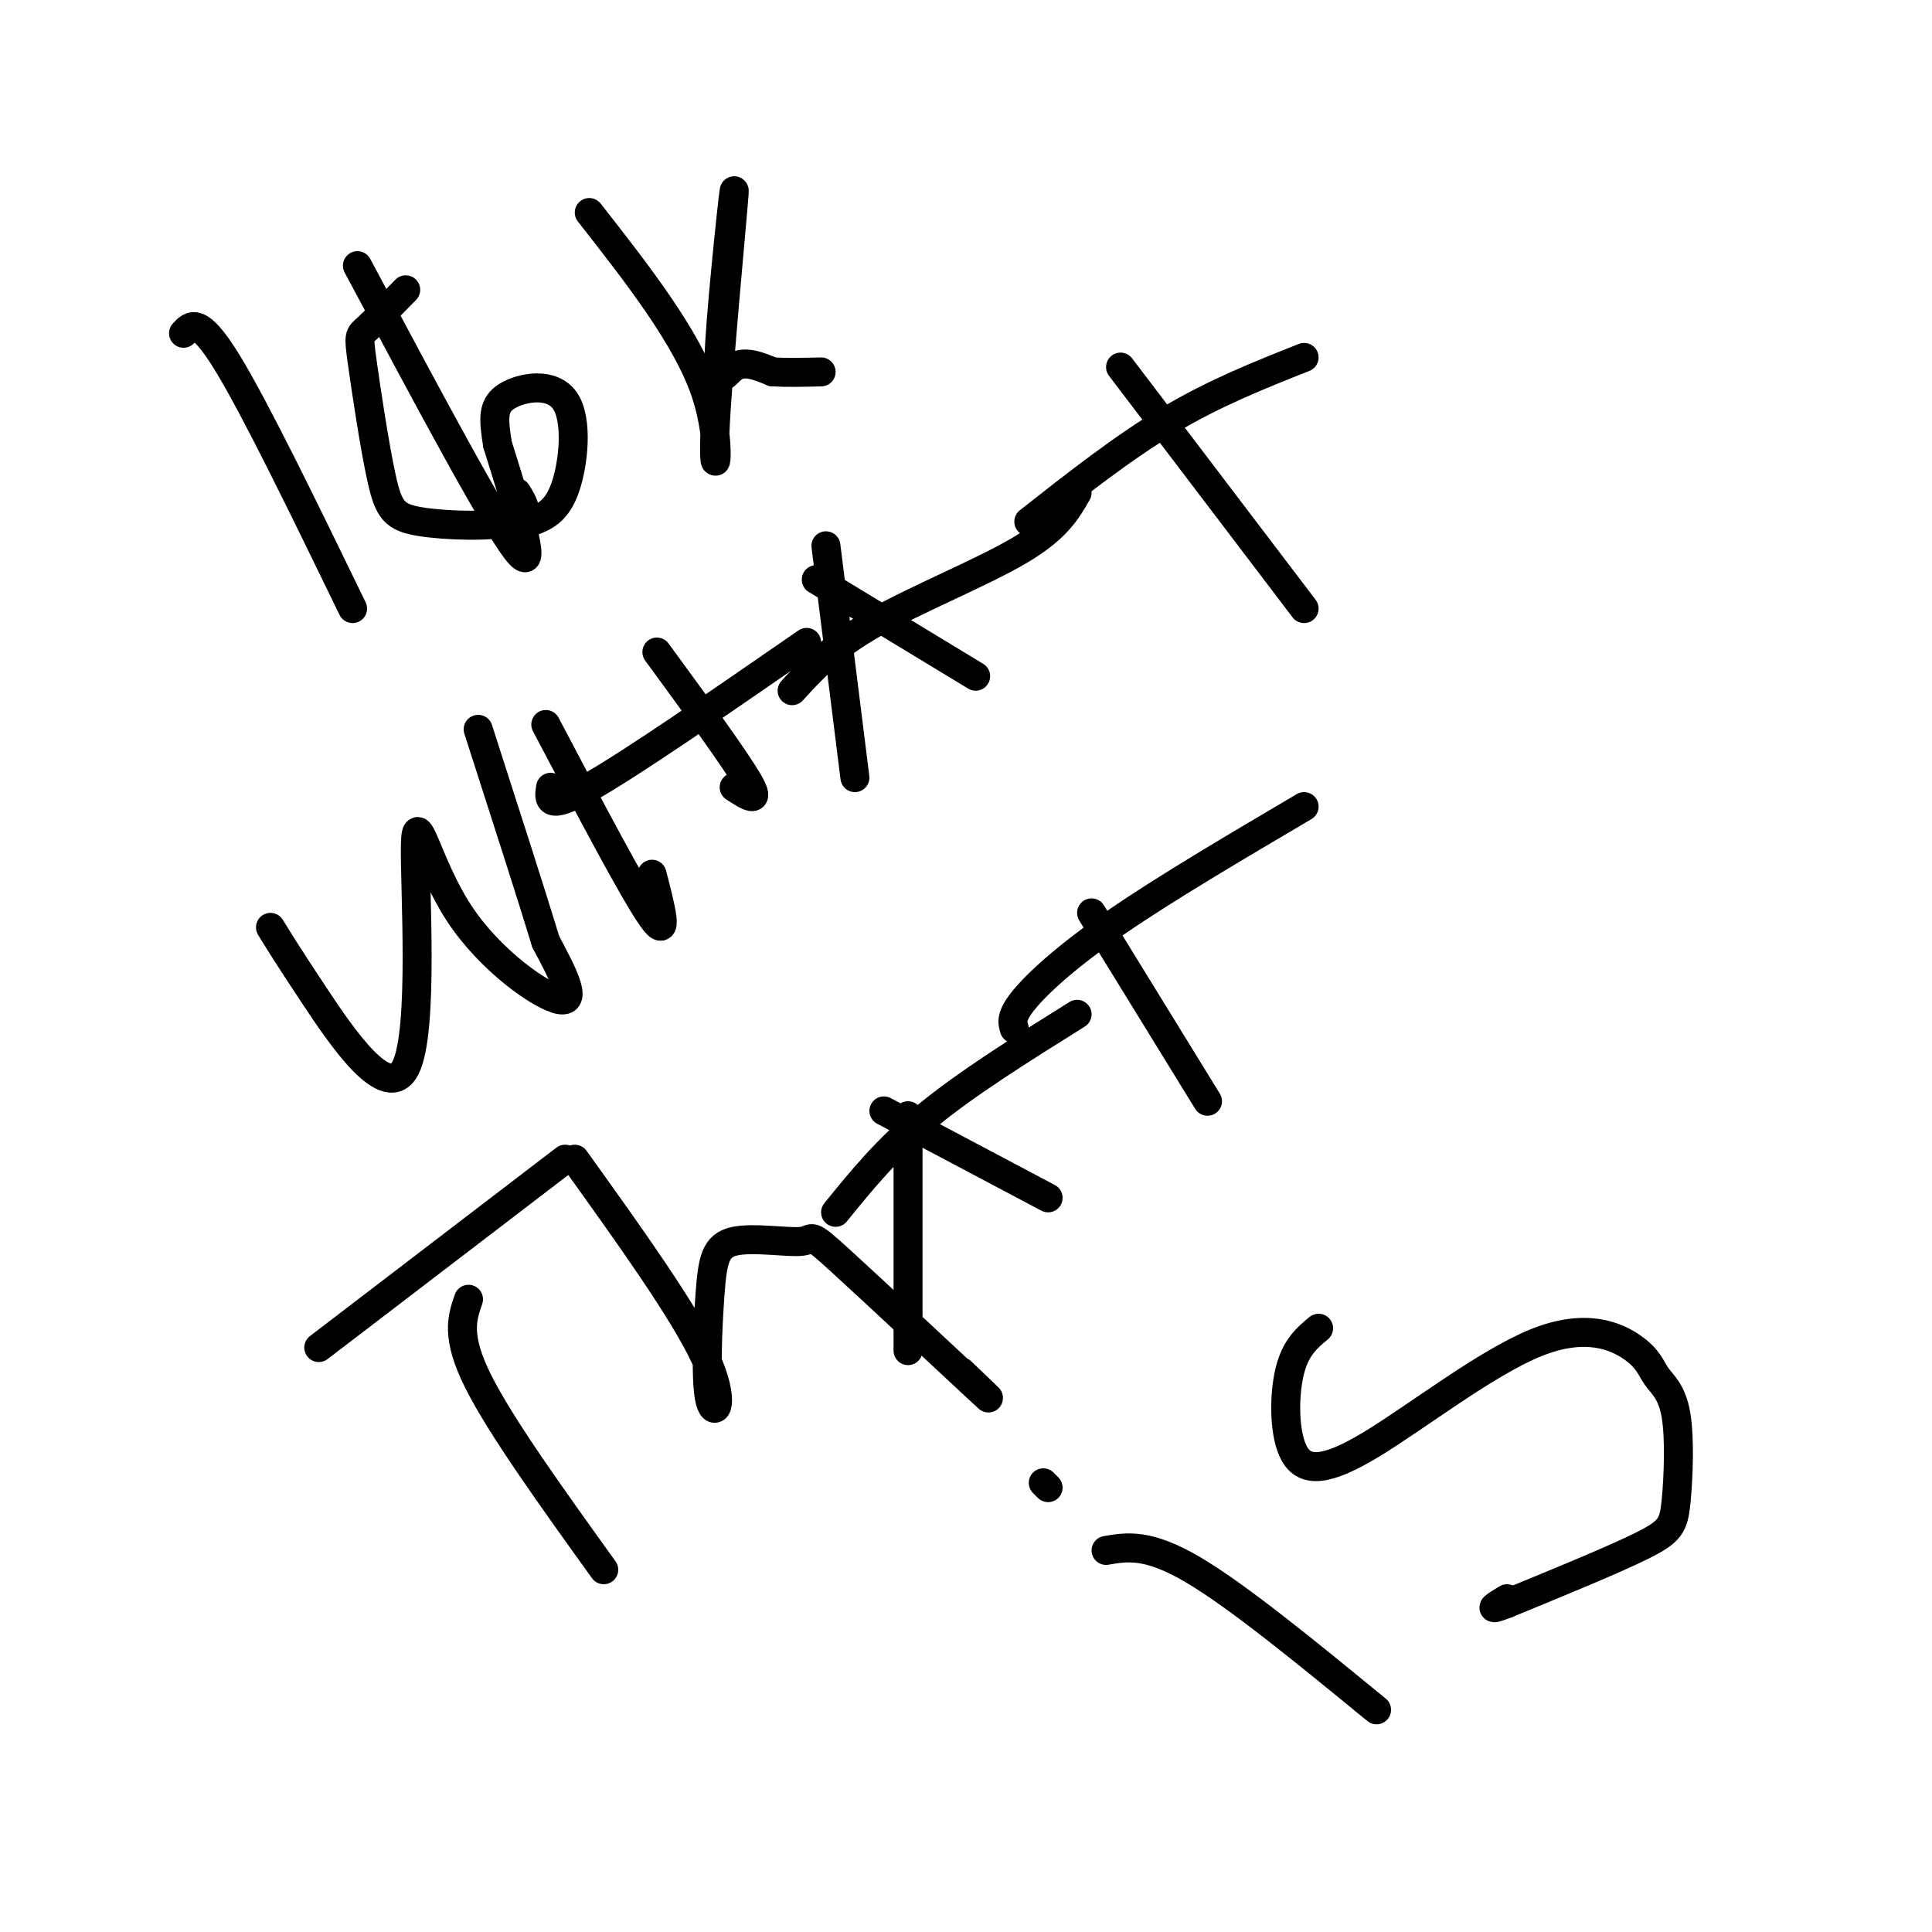
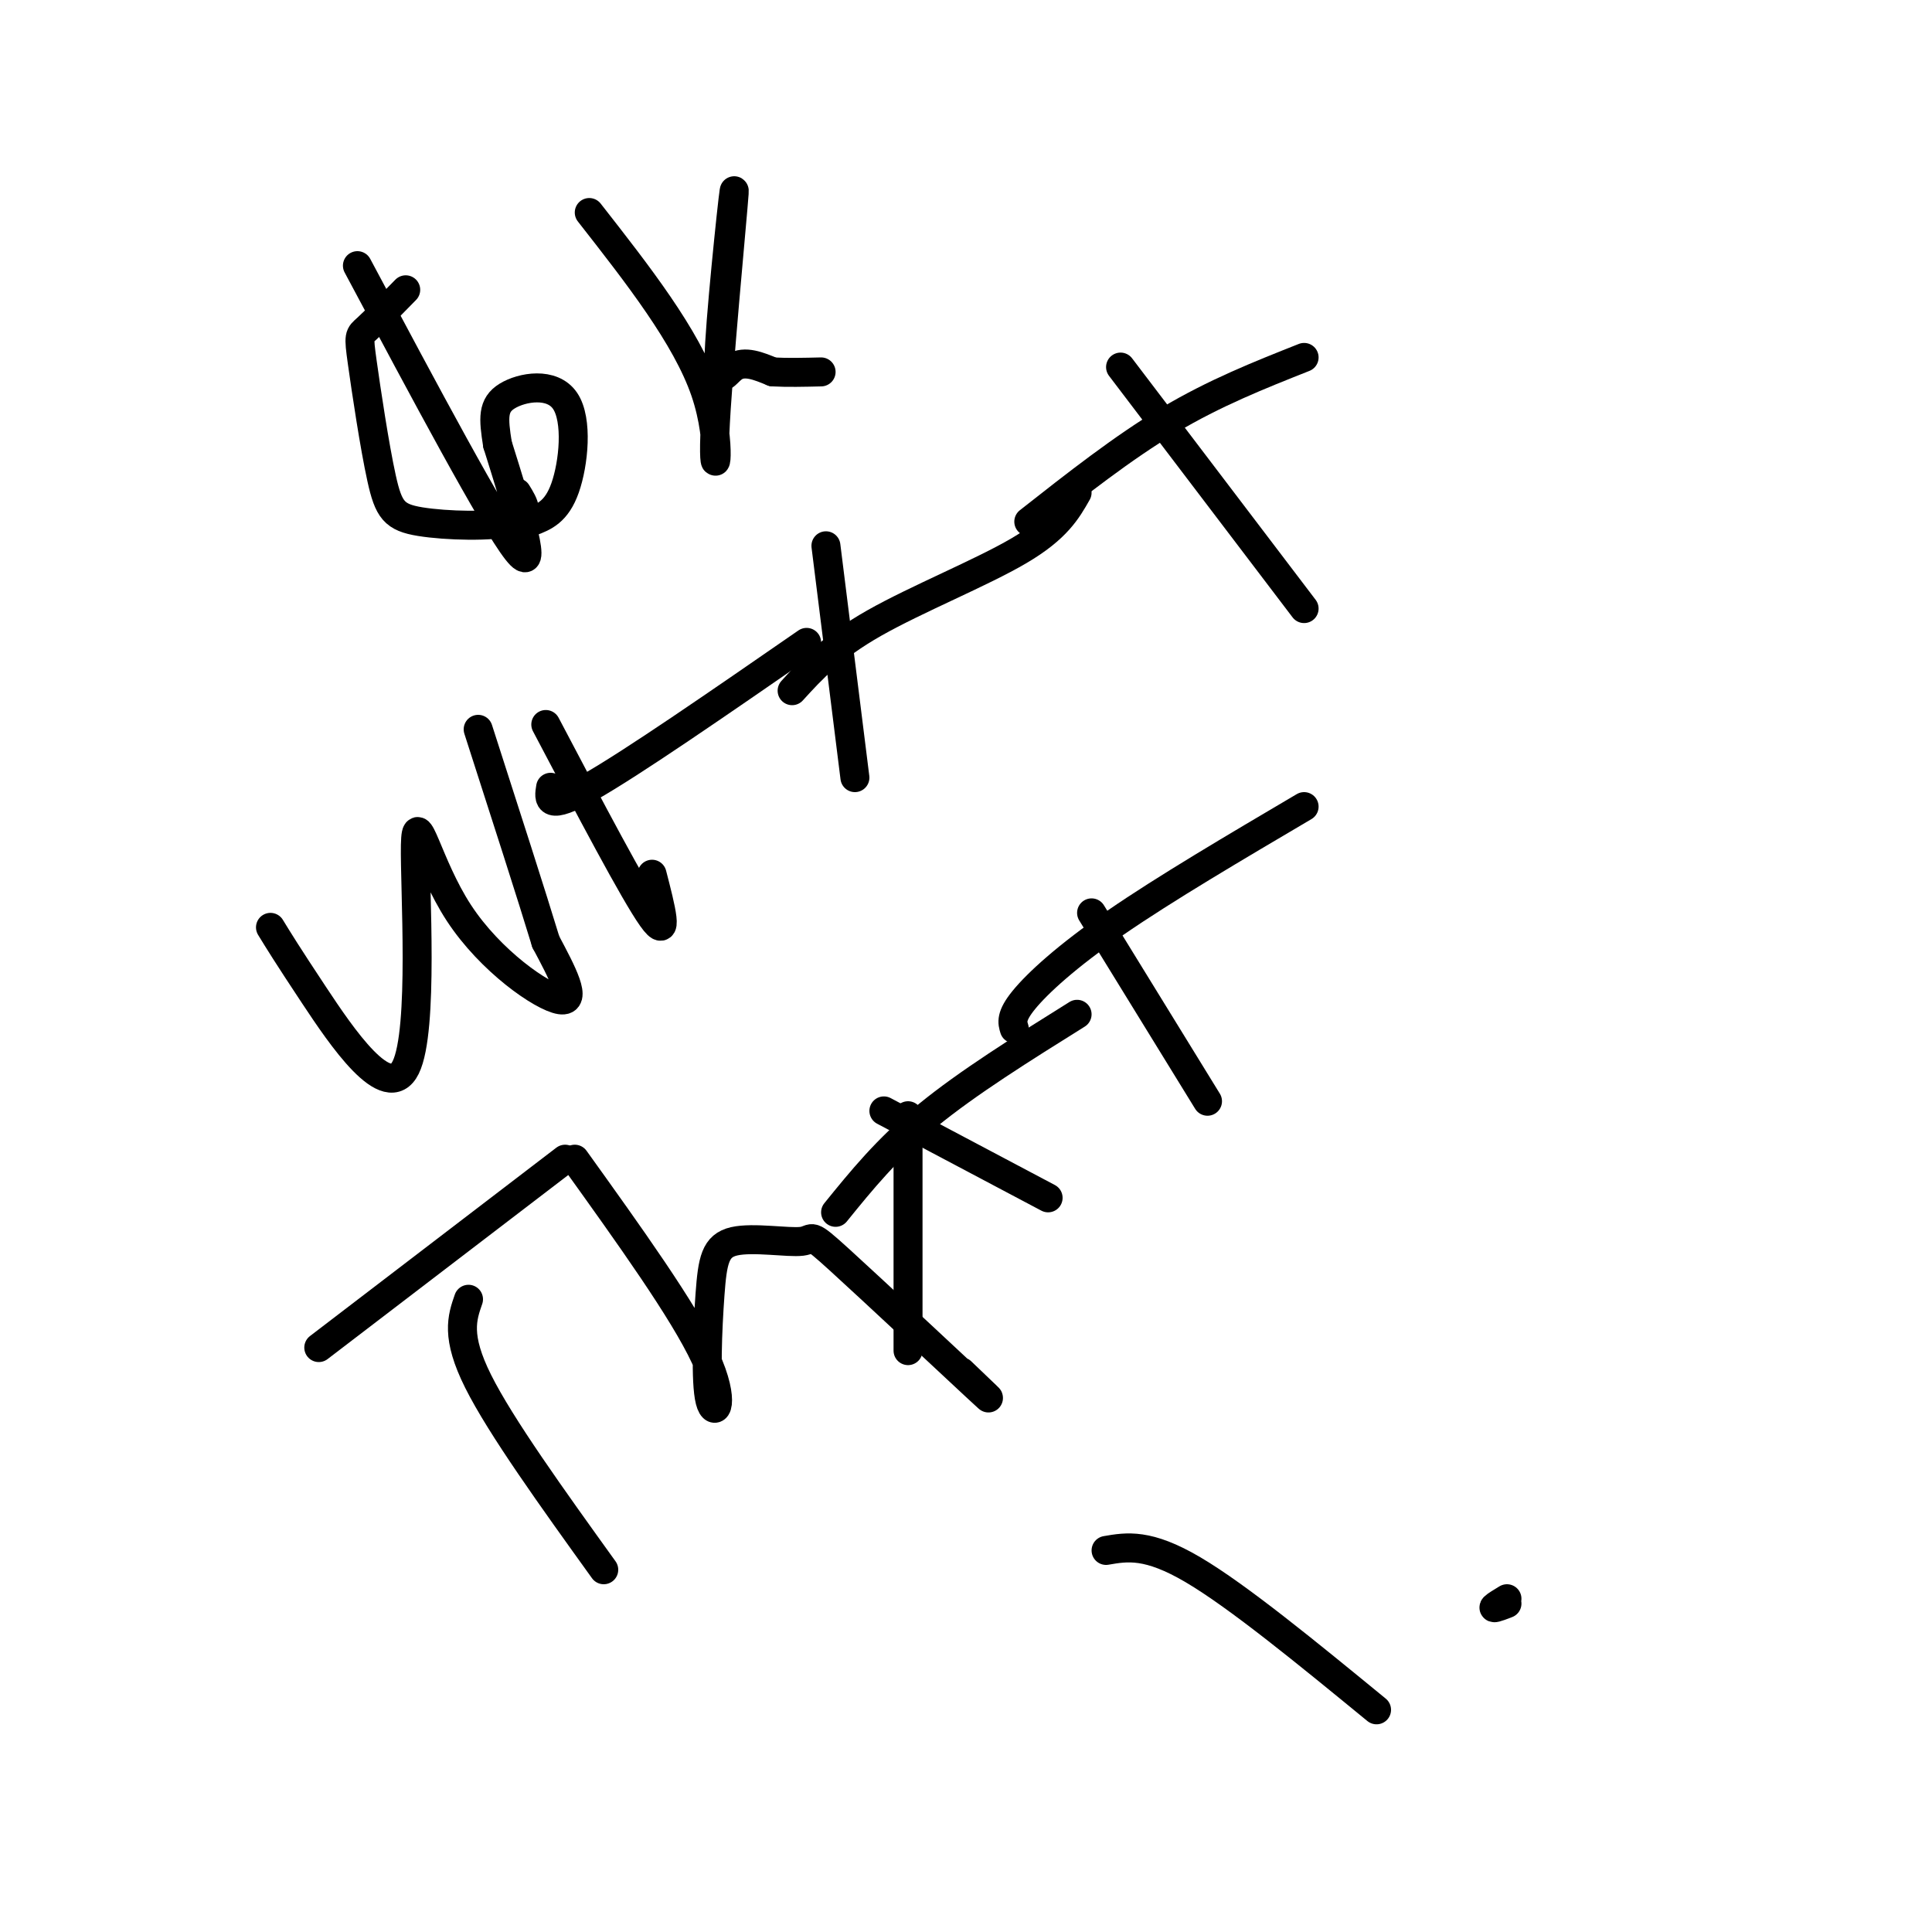
<svg xmlns="http://www.w3.org/2000/svg" viewBox="0 0 400 400" version="1.1">
  <g fill="none" stroke="#000000" stroke-width="6" stroke-linecap="round" stroke-linejoin="round">
-     <path d="M38,69c1.583,-1.750 3.167,-3.500 9,6c5.833,9.500 15.917,30.250 26,51" />
    <path d="M74,55c14.083,26.417 28.167,52.833 33,59c4.833,6.167 0.417,-7.917 -4,-22" />
    <path d="M103,92c-0.871,-5.464 -1.048,-8.124 2,-10c3.048,-1.876 9.321,-2.967 12,1c2.679,3.967 1.766,12.990 0,18c-1.766,5.010 -4.383,6.005 -7,7" />
    <path d="M84,60c-3.171,3.246 -6.343,6.492 -8,8c-1.657,1.508 -1.800,1.277 -1,7c0.800,5.723 2.544,17.400 4,24c1.456,6.600 2.623,8.123 8,9c5.377,0.877 14.965,1.108 19,0c4.035,-1.108 2.518,-3.554 1,-6" />
    <path d="M122,44c10.066,12.860 20.132,25.721 24,37c3.868,11.279 1.539,20.978 2,9c0.461,-11.978 3.711,-45.633 4,-50c0.289,-4.367 -2.384,20.555 -3,31c-0.616,10.445 0.824,6.413 3,5c2.176,-1.413 5.088,-0.206 8,1" />
    <path d="M160,77c3.000,0.167 6.500,0.083 10,0" />
    <path d="M56,192c1.686,2.753 3.372,5.505 9,14c5.628,8.495 15.199,22.732 19,15c3.801,-7.732 1.833,-37.433 2,-46c0.167,-8.567 2.468,4.001 9,14c6.532,9.999 17.295,17.428 21,18c3.705,0.572 0.353,-5.714 -3,-12" />
    <path d="M113,195c-2.833,-9.333 -8.417,-26.667 -14,-44" />
    <path d="M113,150c9.167,17.417 18.333,34.833 22,40c3.667,5.167 1.833,-1.917 0,-9" />
-     <path d="M136,135c8.167,11.167 16.333,22.333 19,27c2.667,4.667 -0.167,2.833 -3,1" />
    <path d="M114,163c-0.417,2.500 -0.833,5.000 8,0c8.833,-5.000 26.917,-17.500 45,-30" />
    <path d="M171,113c0.000,0.000 6.000,48.000 6,48" />
-     <path d="M169,120c0.000,0.000 33.000,20.000 33,20" />
    <path d="M164,143c4.111,-4.511 8.222,-9.022 17,-14c8.778,-4.978 22.222,-10.422 30,-15c7.778,-4.578 9.889,-8.289 12,-12" />
    <path d="M232,76c0.000,0.000 38.000,50.000 38,50" />
    <path d="M213,108c9.750,-7.667 19.500,-15.333 29,-21c9.500,-5.667 18.750,-9.333 28,-13" />
    <path d="M97,269c-1.333,3.833 -2.667,7.667 2,17c4.667,9.333 15.333,24.167 26,39" />
    <path d="M66,279c0.000,0.000 51.000,-39.000 51,-39" />
    <path d="M119,240c11.288,15.733 22.576,31.466 27,41c4.424,9.534 1.985,12.869 1,9c-0.985,-3.869 -0.516,-14.942 0,-22c0.516,-7.058 1.077,-10.101 5,-11c3.923,-0.899 11.206,0.347 14,0c2.794,-0.347 1.098,-2.286 8,4c6.902,6.286 22.400,20.796 28,26c5.600,5.204 1.300,1.102 -3,-3" />
    <path d="M188,231c0.000,19.750 0.000,39.500 0,46c0.000,6.500 0.000,-0.250 0,-7" />
    <path d="M183,230c0.000,0.000 34.000,18.000 34,18" />
    <path d="M173,251c5.333,-6.583 10.667,-13.167 19,-20c8.333,-6.833 19.667,-13.917 31,-21" />
    <path d="M226,189c0.000,0.000 24.000,39.000 24,39" />
    <path d="M210,213c-0.400,-1.289 -0.800,-2.578 2,-6c2.800,-3.422 8.800,-8.978 19,-16c10.200,-7.022 24.600,-15.511 39,-24" />
    <path d="M229,321c4.333,-0.750 8.667,-1.500 18,4c9.333,5.500 23.667,17.250 38,29" />
-     <path d="M217,308c0.000,0.000 -1.000,-1.000 -1,-1" />
-     <path d="M273,275c-2.399,1.988 -4.798,3.976 -6,9c-1.202,5.024 -1.208,13.085 1,17c2.208,3.915 6.631,3.686 16,-2c9.369,-5.686 23.685,-16.829 34,-21c10.315,-4.171 16.629,-1.371 20,1c3.371,2.371 3.798,4.312 5,6c1.202,1.688 3.178,3.123 4,8c0.822,4.877 0.491,13.198 0,18c-0.491,4.802 -1.140,6.086 -7,9c-5.860,2.914 -16.930,7.457 -28,12" />
    <path d="M312,332c-4.667,1.833 -2.333,0.417 0,-1" />
  </g>
</svg>